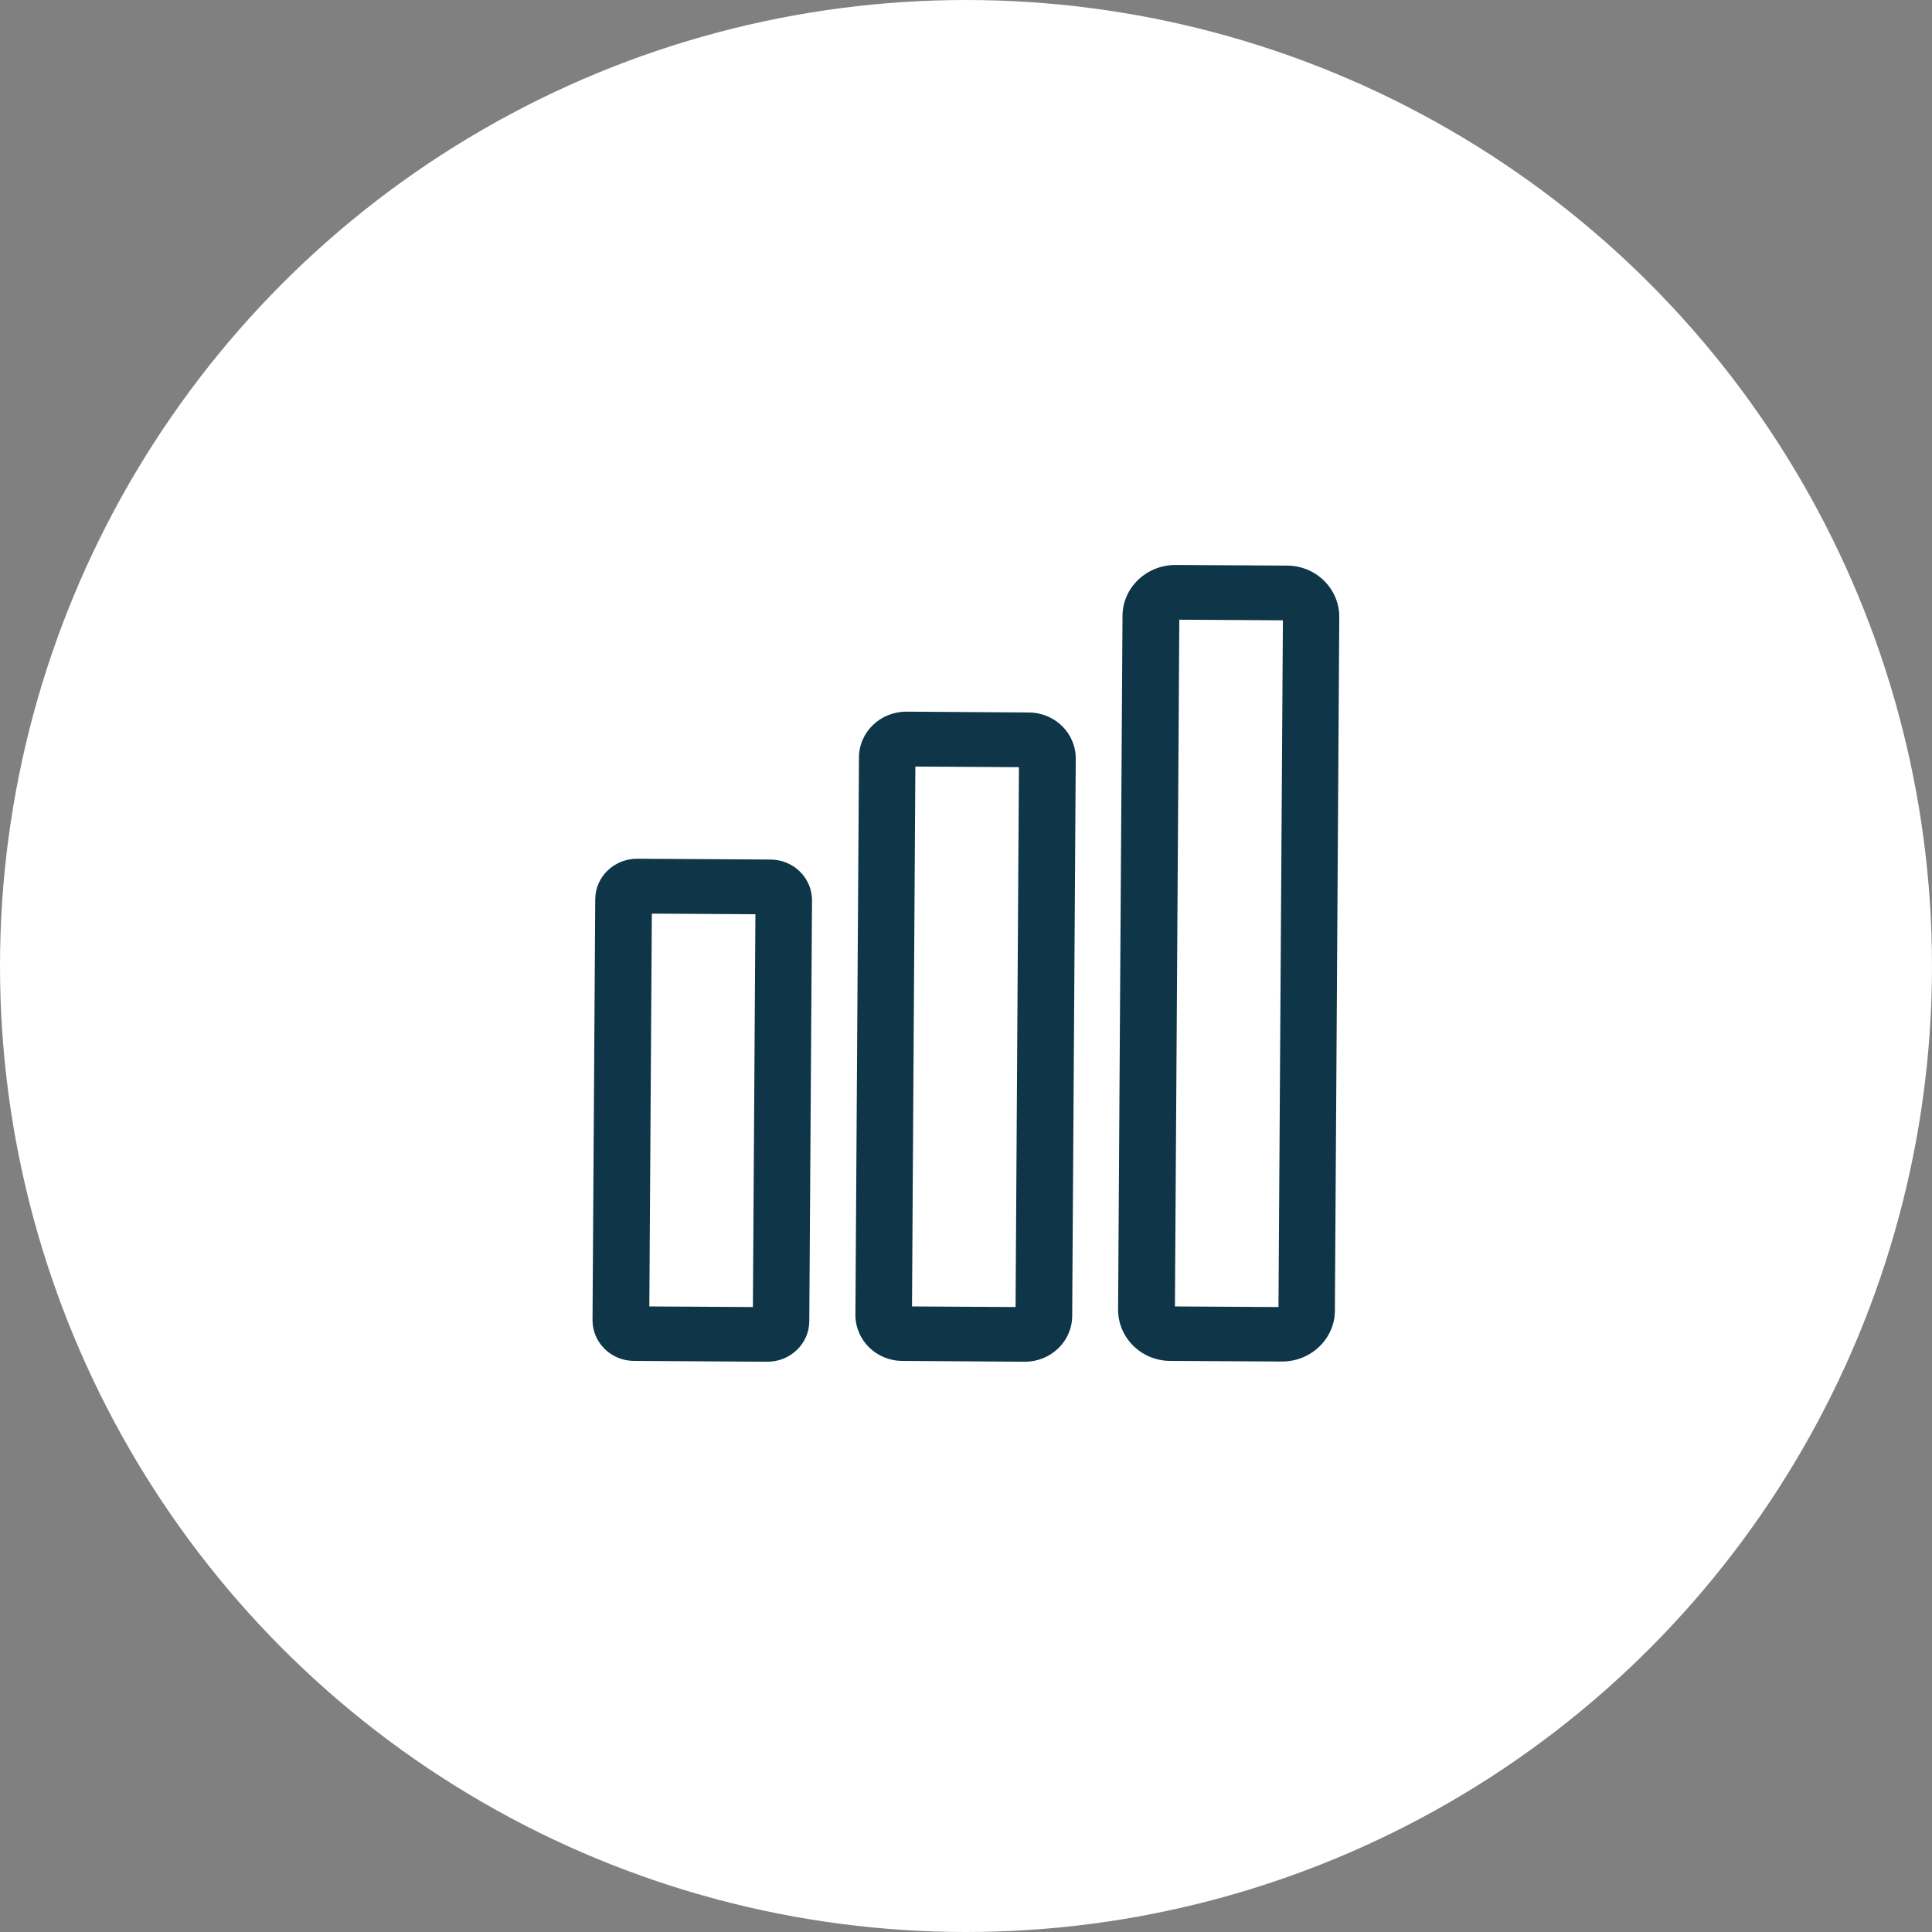
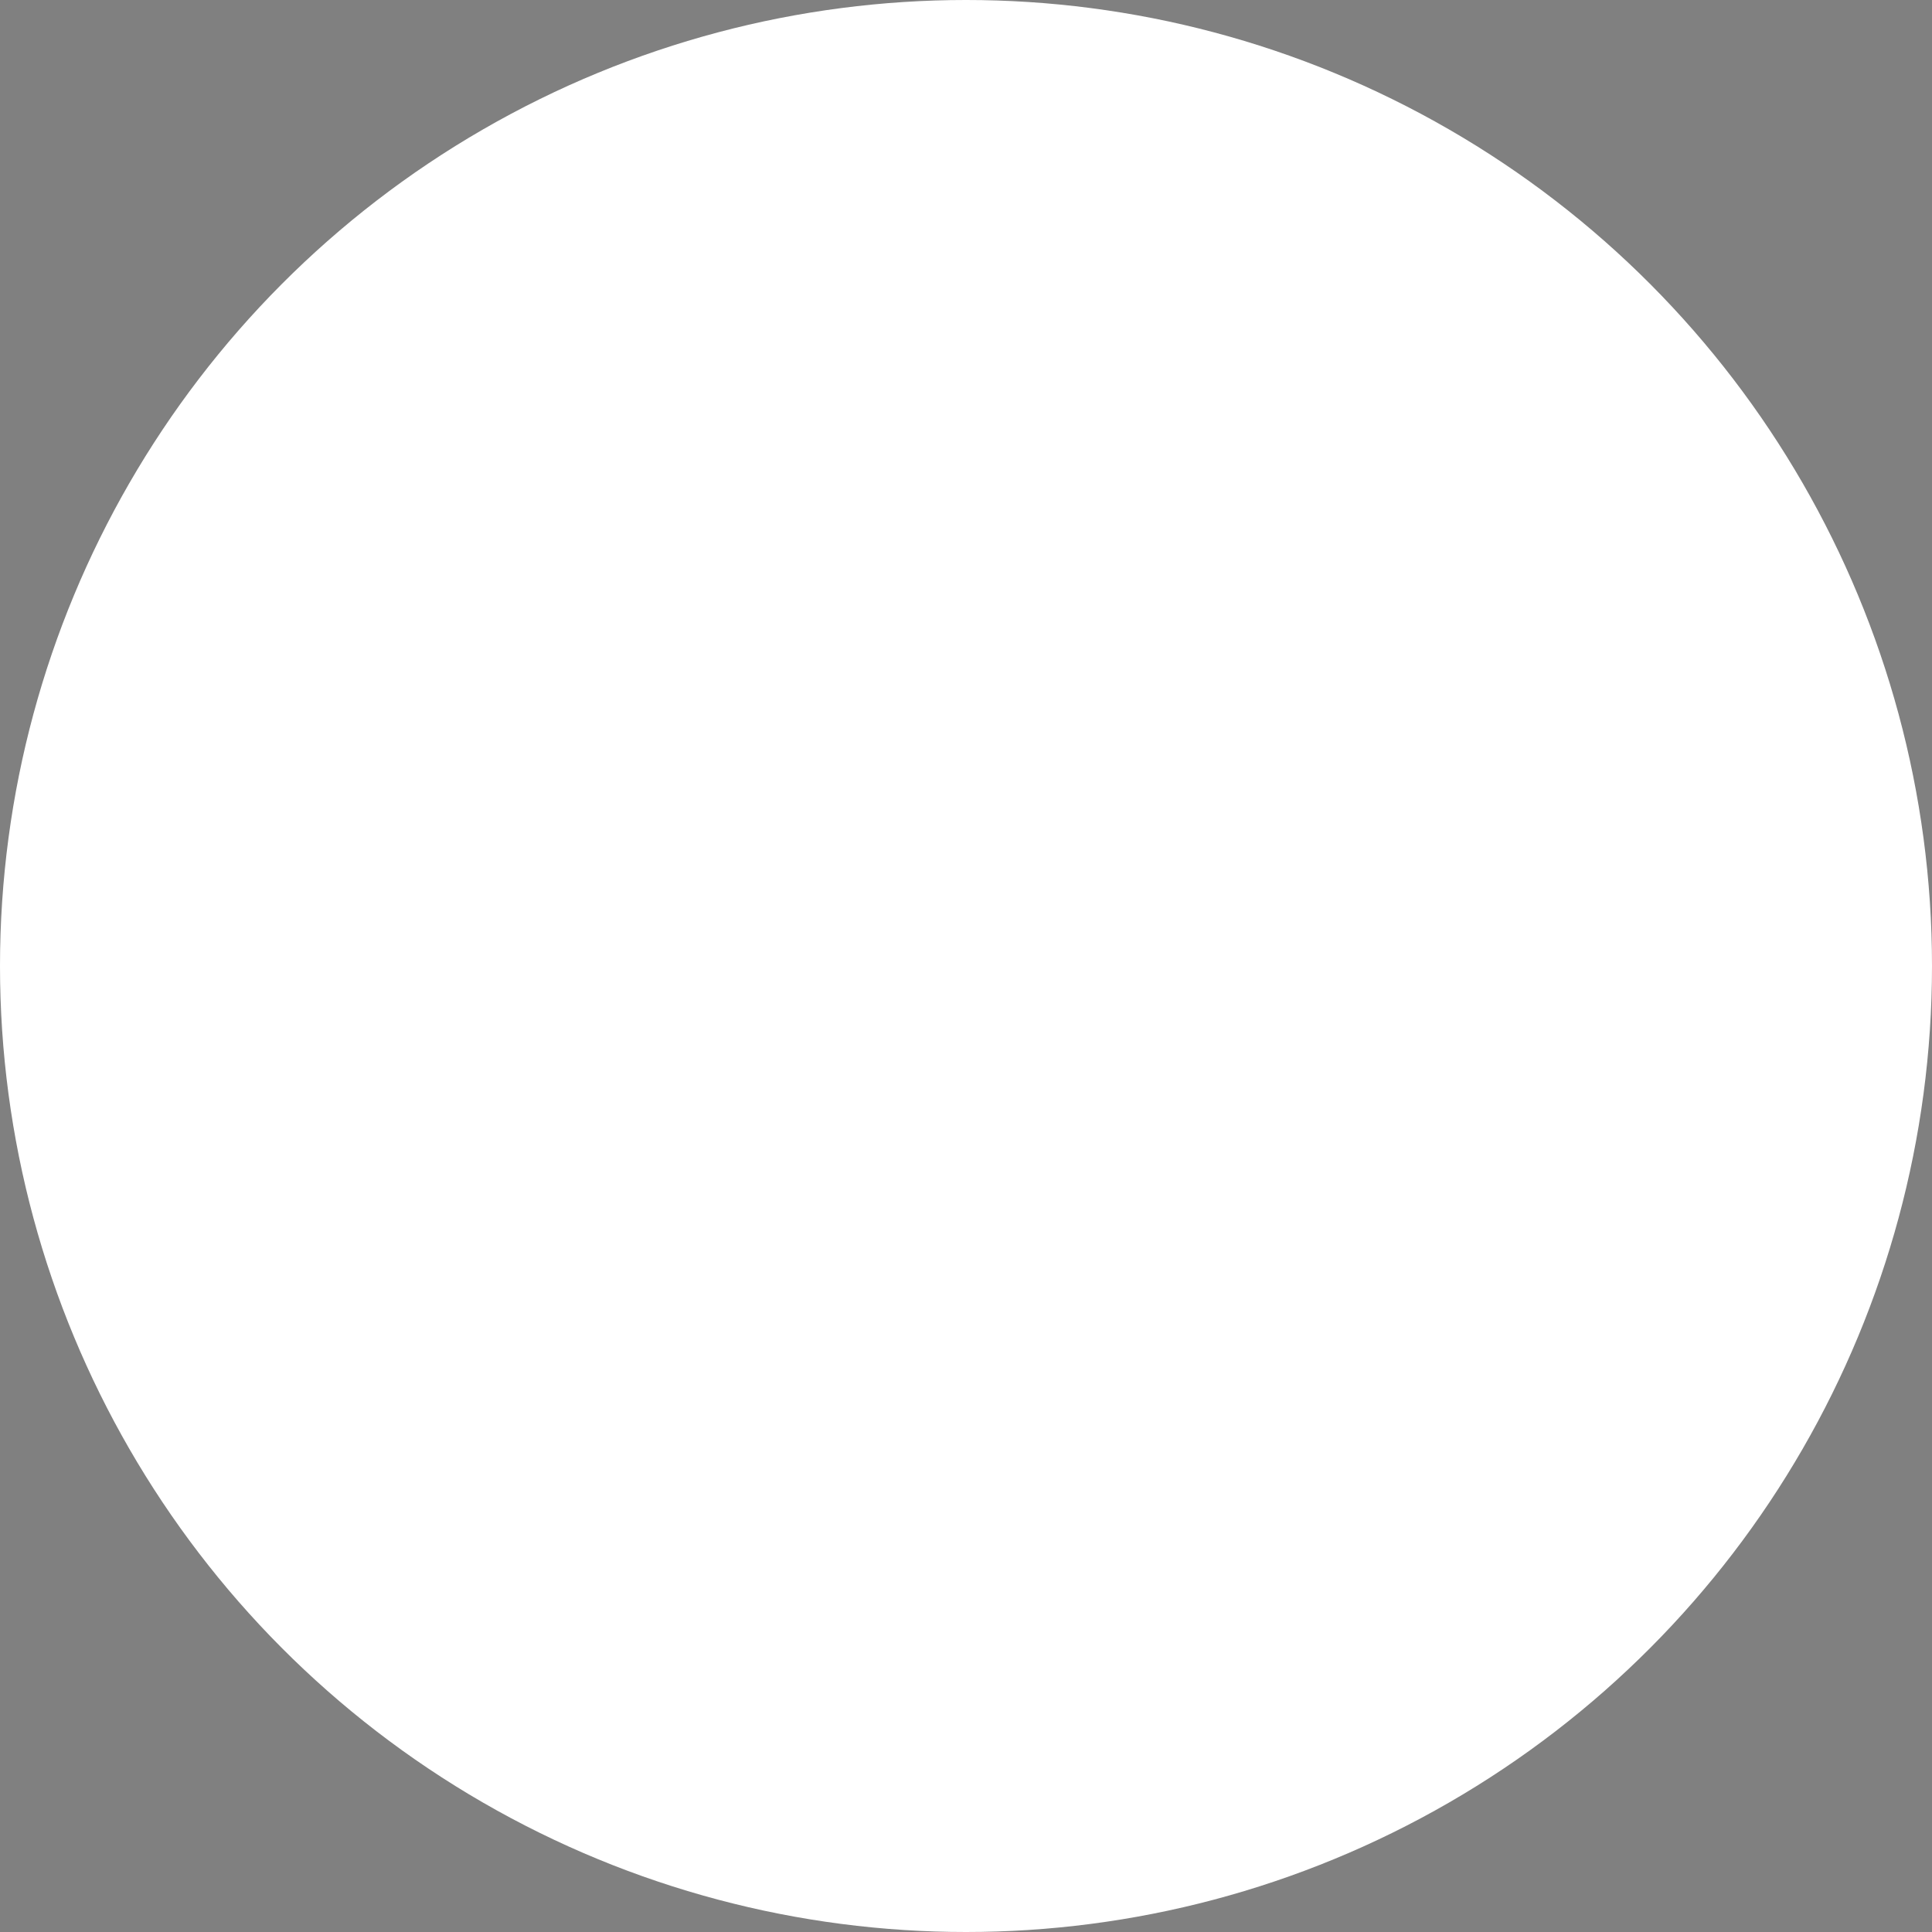
<svg xmlns="http://www.w3.org/2000/svg" width="130" height="130" viewBox="0 0 130 130" fill="none">
  <rect x="0" y="0" width="130" height="130" fill="#808080" stroke="none" />
  <circle cx="65" cy="65" r="65" fill="white" />
  <g clip-path="url(#clip0_6086_854)">
-     <path d="M51.831 57.837L42.888 57.782C42.888 57.782 42.888 57.782 42.873 57.782C41.322 57.782 40.066 58.996 40.052 60.495L39.869 88.834C39.869 90.333 41.11 91.573 42.676 91.573L51.62 91.628H51.634C53.185 91.628 54.441 90.415 54.455 88.915L54.639 60.577C54.639 59.077 53.397 57.837 51.831 57.837ZM50.66 87.948L43.692 87.907L43.861 61.476L50.83 61.517L50.66 87.948ZM69.211 47.941L61.001 47.886H60.987C59.237 47.886 57.812 49.249 57.798 50.953L57.559 88.479C57.559 90.183 58.969 91.573 60.733 91.573L68.943 91.628C68.943 91.628 68.943 91.628 68.957 91.628C70.706 91.628 72.131 90.265 72.145 88.561L72.385 51.035C72.385 49.331 70.974 47.941 69.211 47.941ZM68.336 87.948L61.367 87.907L61.593 51.58L68.562 51.621L68.336 87.948ZM86.591 38.058L79.114 38.017C79.114 38.017 79.1 38.017 79.086 38.017C77.139 38.017 75.545 39.544 75.531 41.425L75.234 88.125C75.234 90.02 76.8 91.573 78.761 91.573L86.238 91.614C86.238 91.614 86.252 91.614 86.266 91.614C88.213 91.614 89.807 90.088 89.821 88.207L90.117 41.507C90.117 39.612 88.551 38.058 86.591 38.058ZM86.026 87.948L79.058 87.907L79.354 41.698L86.323 41.739L86.026 87.948Z" fill="#0F3549" />
-   </g>
+     </g>
  <defs>
    <clipPath id="clip0_6086_854">
      <rect width="80" height="80" fill="white" transform="translate(25 25)" />
    </clipPath>
  </defs>
</svg>